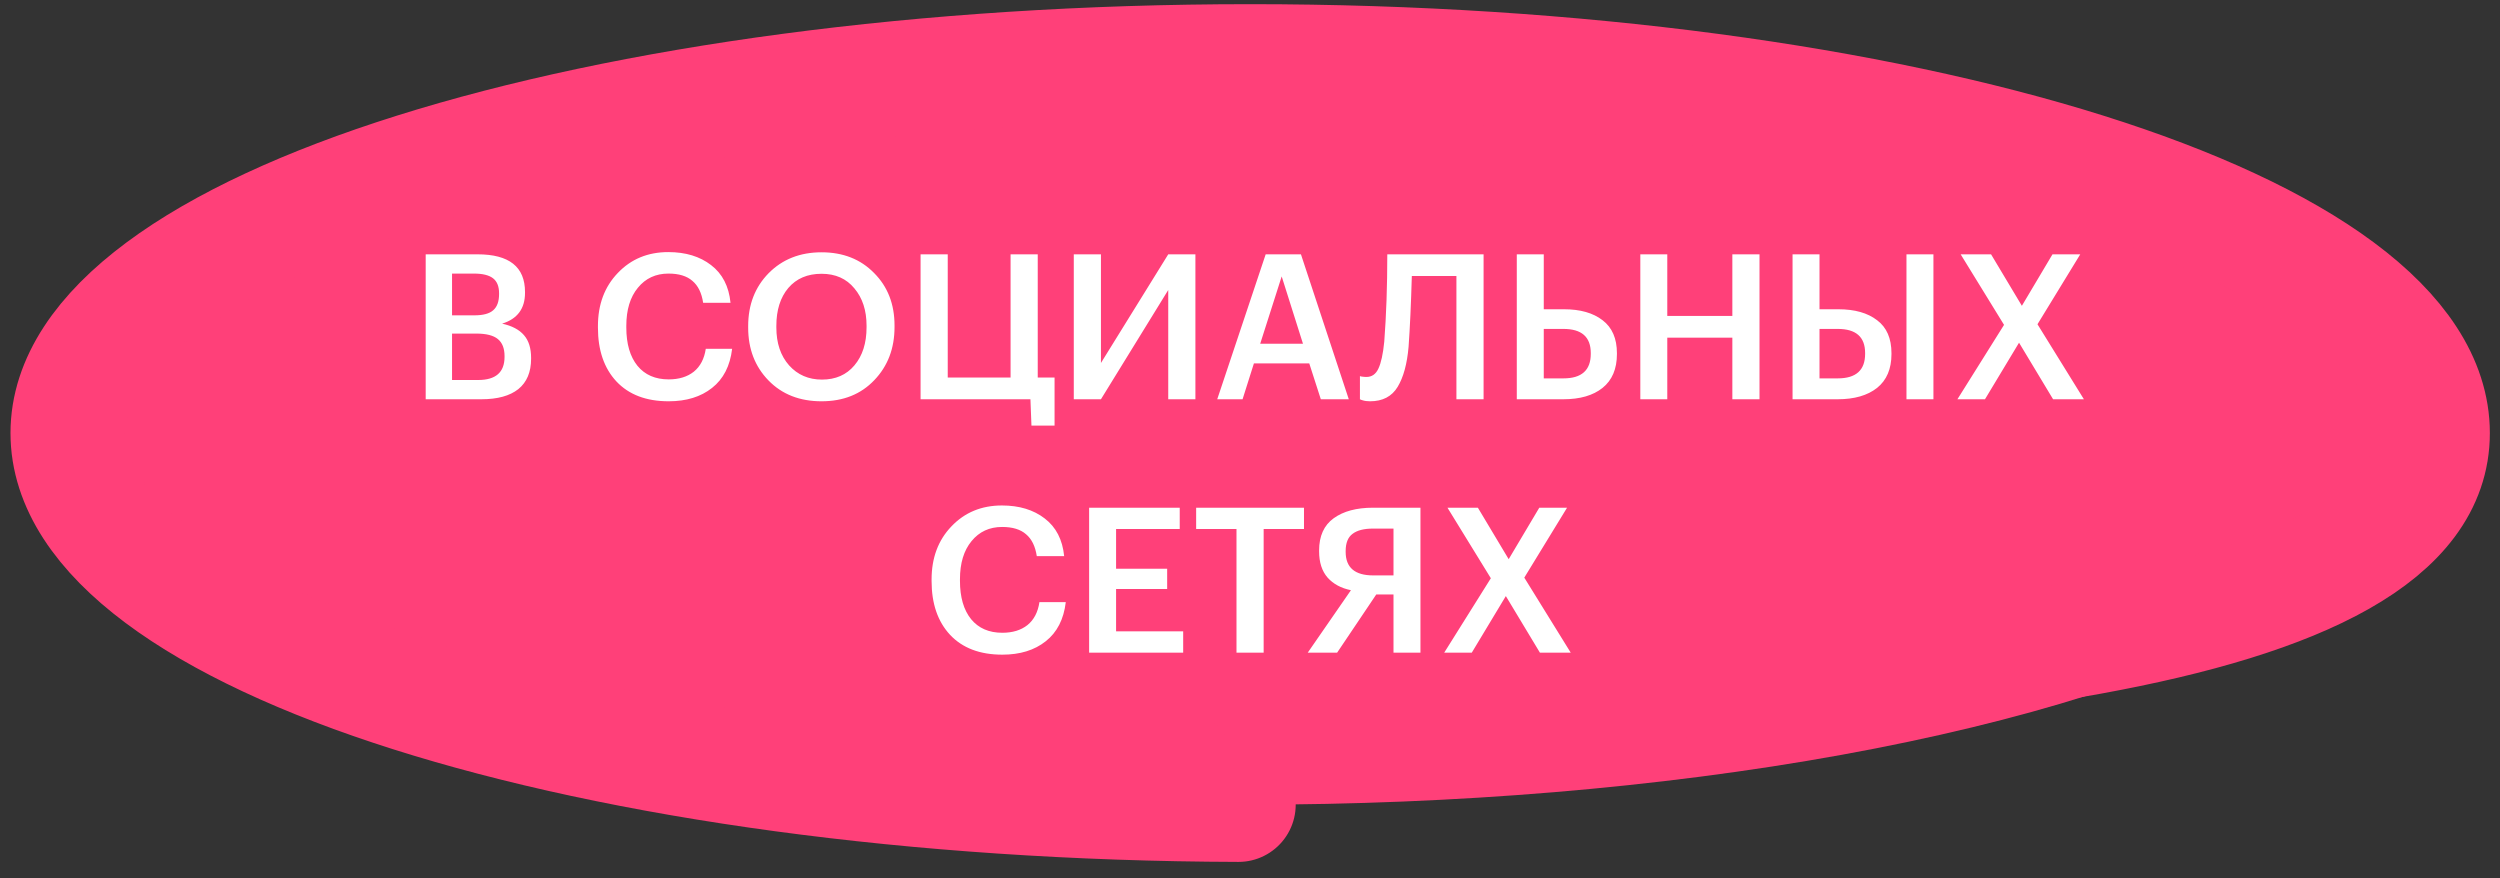
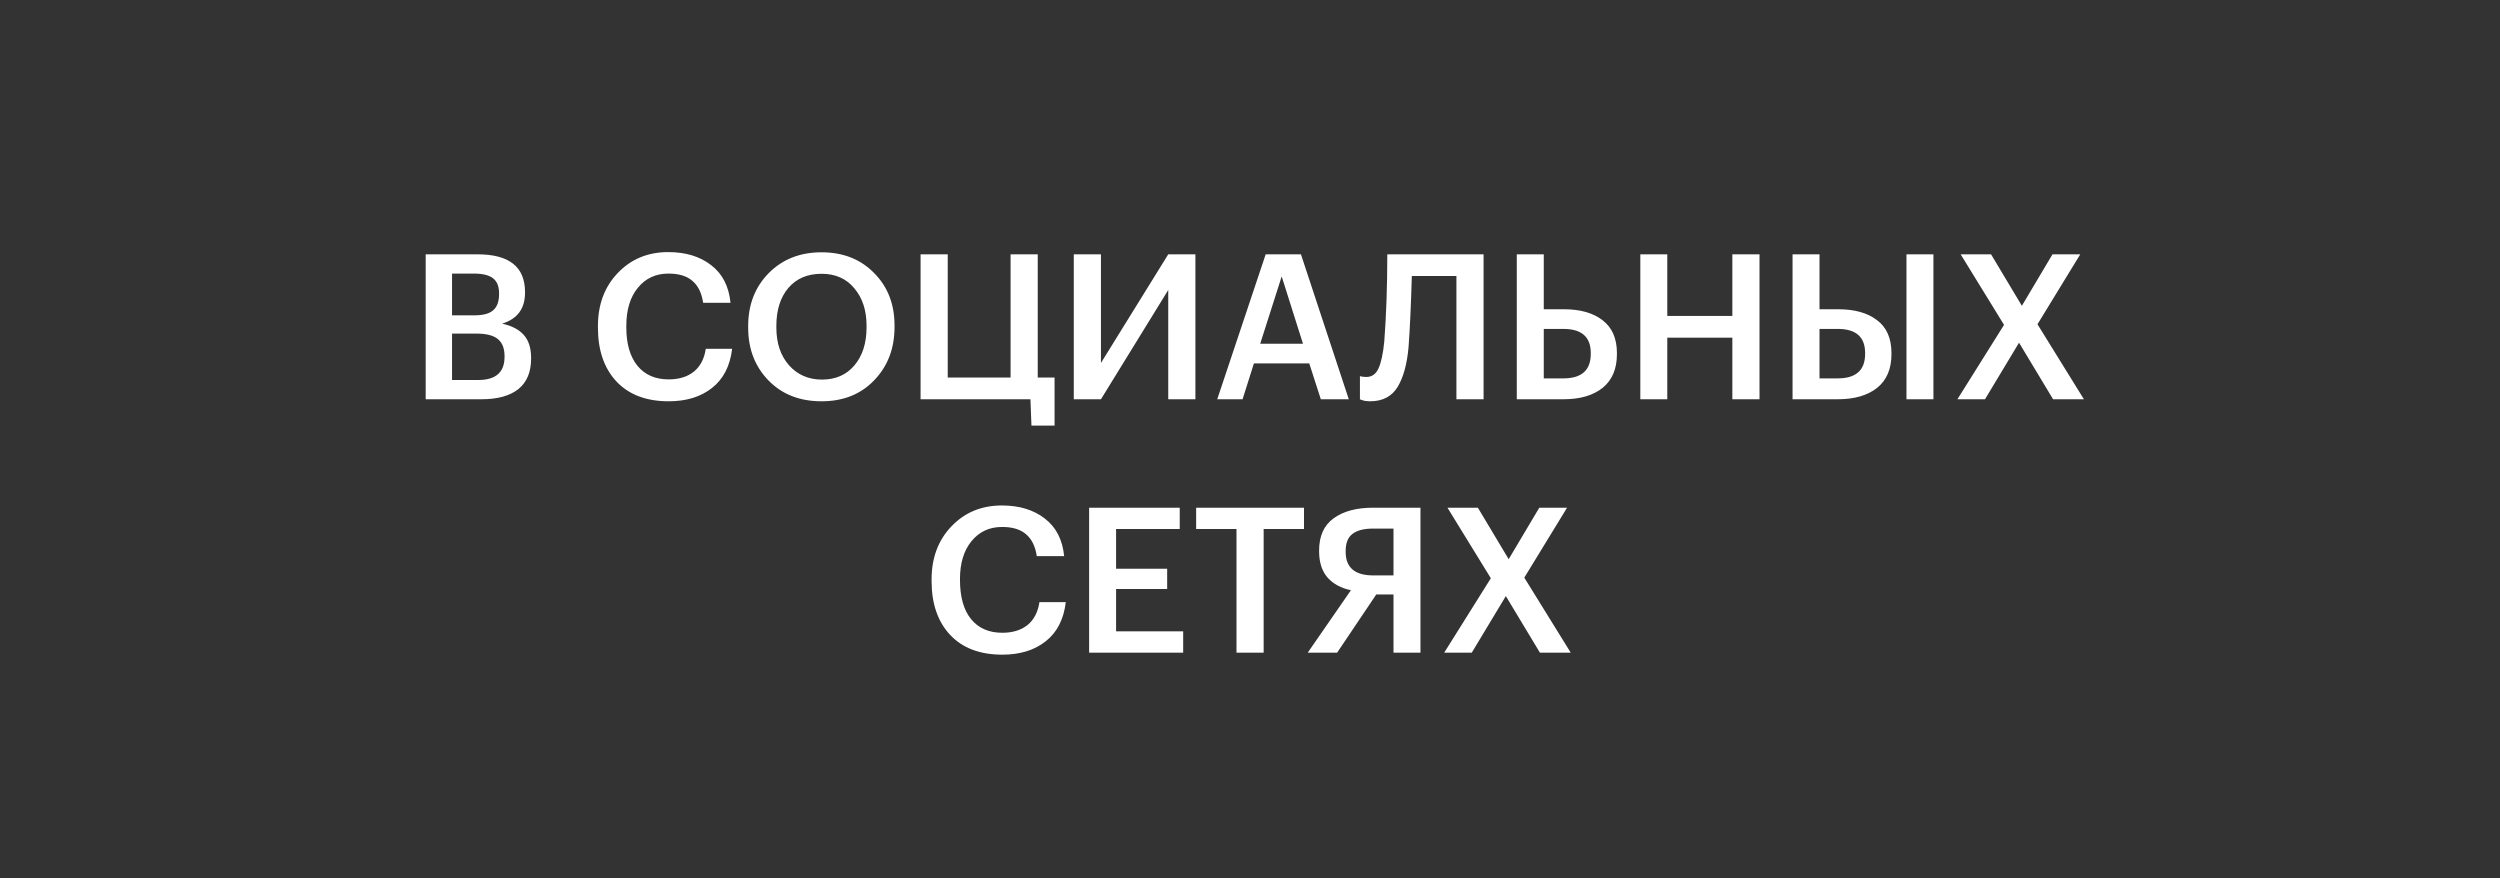
<svg xmlns="http://www.w3.org/2000/svg" width="148" height="52" viewBox="0 0 148 52" fill="none">
  <rect x="0" y="0" width="148" height="52" fill="#333333" stroke="none" />
-   <ellipse cx="74.01" cy="25.636" rx="70" ry="22" fill="#FF4079" />
-   <path d="M73.317 47.636C34.976 47.519 4.01 37.714 4.01 25.637C4.01 13.486 35.35 3.636 74.01 3.636C112.67 3.636 144.01 13.486 144.01 25.637C144.01 37.715 113.043 40.75 74.702 40.867" stroke="#FF4079" stroke-width="6.778" stroke-linecap="round" />
-   <path d="M25.201 15.056H28.273C30.145 15.056 31.081 15.8 31.081 17.288V17.336C31.081 18.272 30.629 18.88 29.725 19.16C30.309 19.288 30.741 19.516 31.021 19.844C31.301 20.164 31.441 20.612 31.441 21.188V21.236C31.441 22.028 31.189 22.628 30.685 23.036C30.181 23.436 29.453 23.636 28.501 23.636H25.201V15.056ZM28.309 22.496C29.349 22.496 29.869 22.04 29.869 21.128V21.08C29.869 20.624 29.737 20.288 29.473 20.072C29.209 19.856 28.785 19.748 28.201 19.748H26.761V22.496H28.309ZM28.081 18.668C28.601 18.668 28.973 18.568 29.197 18.368C29.429 18.168 29.545 17.848 29.545 17.408V17.36C29.545 16.952 29.425 16.656 29.185 16.472C28.945 16.288 28.569 16.196 28.057 16.196H26.761V18.668H28.081ZM39.586 23.756C38.258 23.756 37.226 23.364 36.49 22.58C35.762 21.796 35.398 20.736 35.398 19.4V19.304C35.398 18.024 35.79 16.976 36.574 16.16C37.358 15.336 38.354 14.924 39.562 14.924C40.586 14.924 41.43 15.18 42.094 15.692C42.766 16.204 43.15 16.948 43.246 17.924H41.626C41.538 17.34 41.326 16.908 40.99 16.628C40.662 16.34 40.19 16.196 39.574 16.196C38.822 16.196 38.218 16.476 37.762 17.036C37.306 17.588 37.078 18.34 37.078 19.292V19.388C37.078 20.356 37.298 21.112 37.738 21.656C38.178 22.192 38.794 22.46 39.586 22.46C40.194 22.46 40.69 22.308 41.074 22.004C41.458 21.692 41.694 21.24 41.782 20.648H43.342C43.222 21.664 42.826 22.436 42.154 22.964C41.49 23.492 40.634 23.756 39.586 23.756ZM48.66 22.472C49.468 22.472 50.108 22.192 50.58 21.632C51.06 21.064 51.3 20.312 51.3 19.376V19.28C51.3 18.376 51.06 17.64 50.58 17.072C50.108 16.496 49.46 16.208 48.636 16.208C47.804 16.208 47.148 16.488 46.668 17.048C46.196 17.608 45.96 18.356 45.96 19.292V19.388C45.96 20.316 46.212 21.064 46.716 21.632C47.22 22.192 47.868 22.472 48.66 22.472ZM48.636 23.756C47.34 23.756 46.292 23.344 45.492 22.52C44.692 21.696 44.292 20.656 44.292 19.4V19.304C44.292 18.04 44.696 16.996 45.504 16.172C46.32 15.348 47.364 14.936 48.636 14.936C49.908 14.936 50.944 15.344 51.744 16.16C52.552 16.968 52.956 18.004 52.956 19.268V19.364C52.956 20.628 52.556 21.676 51.756 22.508C50.964 23.34 49.924 23.756 48.636 23.756ZM61.062 25.196L61.002 23.636H54.498V15.056H56.106V22.352H59.826V15.056H61.434V22.352H62.43V25.196H61.062ZM63.568 23.636V15.056H65.176V21.488L69.16 15.056H70.768V23.636H69.16V17.168L65.176 23.636H63.568ZM74.928 15.056H77.016L79.848 23.636H78.192L77.508 21.512H74.232L73.56 23.636H72.06L74.928 15.056ZM74.604 20.348H77.136L75.876 16.364L74.604 20.348ZM83.388 20.528C83.3 21.544 83.084 22.336 82.74 22.904C82.396 23.472 81.852 23.756 81.108 23.756C80.932 23.756 80.784 23.736 80.664 23.696C80.6 23.68 80.548 23.66 80.508 23.636V22.268L80.604 22.292C80.716 22.308 80.812 22.316 80.892 22.316C81.212 22.316 81.448 22.152 81.6 21.824C81.76 21.488 81.876 20.956 81.948 20.228C82.068 18.66 82.128 16.936 82.128 15.056H87.828V23.636H86.22V16.34H83.58C83.532 18.028 83.468 19.424 83.388 20.528ZM89.794 15.056H91.391V18.308H92.591C93.55 18.308 94.311 18.524 94.871 18.956C95.439 19.388 95.722 20.04 95.722 20.912V20.96C95.722 21.84 95.439 22.508 94.871 22.964C94.311 23.412 93.538 23.636 92.555 23.636H89.794V15.056ZM92.555 22.4C93.635 22.4 94.174 21.916 94.174 20.948V20.9C94.174 19.948 93.635 19.472 92.555 19.472H91.391V22.4H92.555ZM97.107 15.056H98.703V18.704H102.555V15.056L104.163 15.056V23.636H102.555V19.988H98.703V23.636H97.107V15.056ZM106.119 15.056H107.715V18.308H108.831C109.799 18.308 110.563 18.524 111.123 18.956C111.691 19.38 111.975 20.032 111.975 20.912V20.96C111.975 21.84 111.691 22.508 111.123 22.964C110.555 23.412 109.779 23.636 108.795 23.636H106.119V15.056ZM114.459 23.636H112.863V15.056H114.459V23.636ZM108.795 22.4C109.875 22.4 110.415 21.916 110.415 20.948V20.9C110.415 19.948 109.875 19.472 108.795 19.472H107.715V22.4H108.795ZM118.639 19.232L116.071 15.056H117.871L119.695 18.104L121.507 15.056H123.151L120.619 19.196L123.367 23.636H121.543L119.527 20.288L117.511 23.636H115.879L118.639 19.232ZM59.338 38.756C58.01 38.756 56.978 38.364 56.242 37.58C55.514 36.796 55.15 35.736 55.15 34.4V34.304C55.15 33.024 55.542 31.976 56.326 31.16C57.11 30.336 58.106 29.924 59.314 29.924C60.338 29.924 61.182 30.18 61.846 30.692C62.518 31.204 62.902 31.948 62.998 32.924H61.378C61.29 32.34 61.078 31.908 60.742 31.628C60.414 31.34 59.942 31.196 59.326 31.196C58.574 31.196 57.97 31.476 57.514 32.036C57.058 32.588 56.83 33.34 56.83 34.292V34.388C56.83 35.356 57.05 36.112 57.49 36.656C57.93 37.192 58.546 37.46 59.338 37.46C59.946 37.46 60.442 37.308 60.826 37.004C61.21 36.692 61.446 36.24 61.534 35.648H63.094C62.974 36.664 62.578 37.436 61.906 37.964C61.242 38.492 60.386 38.756 59.338 38.756ZM64.476 30.056H69.84V31.316H66.072V33.668H69.096V34.868H66.072V37.376H70.044V38.636H64.476V30.056ZM73.2 31.316H70.812V30.056H77.196V31.316H74.808V38.636H73.2V31.316ZM81.283 31.292C80.747 31.292 80.343 31.396 80.071 31.604C79.799 31.804 79.663 32.144 79.663 32.624V32.672C79.663 33.6 80.207 34.064 81.295 34.064H82.495V31.292H81.283ZM79.159 38.636H77.419L79.975 34.94C79.391 34.82 78.931 34.572 78.595 34.196C78.259 33.812 78.091 33.292 78.091 32.636V32.588C78.091 31.732 78.379 31.096 78.955 30.68C79.531 30.264 80.307 30.056 81.283 30.056H84.091V38.636H82.495V35.192H81.475L79.159 38.636ZM88.258 34.232L85.69 30.056H87.49L89.314 33.104L91.126 30.056H92.77L90.238 34.196L92.986 38.636H91.162L89.146 35.288L87.13 38.636H85.498L88.258 34.232Z" fill="white" />
+   <path d="M25.201 15.056H28.273C30.145 15.056 31.081 15.8 31.081 17.288V17.336C31.081 18.272 30.629 18.88 29.725 19.16C30.309 19.288 30.741 19.516 31.021 19.844C31.301 20.164 31.441 20.612 31.441 21.188V21.236C31.441 22.028 31.189 22.628 30.685 23.036C30.181 23.436 29.453 23.636 28.501 23.636H25.201V15.056ZM28.309 22.496C29.349 22.496 29.869 22.04 29.869 21.128V21.08C29.869 20.624 29.737 20.288 29.473 20.072C29.209 19.856 28.785 19.748 28.201 19.748H26.761V22.496H28.309ZM28.081 18.668C28.601 18.668 28.973 18.568 29.197 18.368C29.429 18.168 29.545 17.848 29.545 17.408V17.36C29.545 16.952 29.425 16.656 29.185 16.472C28.945 16.288 28.569 16.196 28.057 16.196H26.761V18.668H28.081ZM39.586 23.756C38.258 23.756 37.226 23.364 36.49 22.58C35.762 21.796 35.398 20.736 35.398 19.4V19.304C35.398 18.024 35.79 16.976 36.574 16.16C37.358 15.336 38.354 14.924 39.562 14.924C40.586 14.924 41.43 15.18 42.094 15.692C42.766 16.204 43.15 16.948 43.246 17.924H41.626C41.538 17.34 41.326 16.908 40.99 16.628C40.662 16.34 40.19 16.196 39.574 16.196C38.822 16.196 38.218 16.476 37.762 17.036C37.306 17.588 37.078 18.34 37.078 19.292V19.388C37.078 20.356 37.298 21.112 37.738 21.656C38.178 22.192 38.794 22.46 39.586 22.46C40.194 22.46 40.69 22.308 41.074 22.004C41.458 21.692 41.694 21.24 41.782 20.648H43.342C43.222 21.664 42.826 22.436 42.154 22.964C41.49 23.492 40.634 23.756 39.586 23.756ZM48.66 22.472C49.468 22.472 50.108 22.192 50.58 21.632C51.06 21.064 51.3 20.312 51.3 19.376V19.28C51.3 18.376 51.06 17.64 50.58 17.072C50.108 16.496 49.46 16.208 48.636 16.208C47.804 16.208 47.148 16.488 46.668 17.048C46.196 17.608 45.96 18.356 45.96 19.292V19.388C45.96 20.316 46.212 21.064 46.716 21.632C47.22 22.192 47.868 22.472 48.66 22.472ZM48.636 23.756C47.34 23.756 46.292 23.344 45.492 22.52C44.692 21.696 44.292 20.656 44.292 19.4V19.304C44.292 18.04 44.696 16.996 45.504 16.172C46.32 15.348 47.364 14.936 48.636 14.936C49.908 14.936 50.944 15.344 51.744 16.16C52.552 16.968 52.956 18.004 52.956 19.268V19.364C52.956 20.628 52.556 21.676 51.756 22.508C50.964 23.34 49.924 23.756 48.636 23.756ZM61.062 25.196L61.002 23.636H54.498V15.056H56.106V22.352H59.826V15.056H61.434V22.352H62.43V25.196H61.062ZM63.568 23.636V15.056H65.176V21.488L69.16 15.056H70.768V23.636H69.16V17.168L65.176 23.636H63.568ZM74.928 15.056H77.016L79.848 23.636H78.192L77.508 21.512H74.232L73.56 23.636H72.06L74.928 15.056ZM74.604 20.348H77.136L75.876 16.364L74.604 20.348ZM83.388 20.528C83.3 21.544 83.084 22.336 82.74 22.904C82.396 23.472 81.852 23.756 81.108 23.756C80.932 23.756 80.784 23.736 80.664 23.696C80.6 23.68 80.548 23.66 80.508 23.636V22.268L80.604 22.292C80.716 22.308 80.812 22.316 80.892 22.316C81.212 22.316 81.448 22.152 81.6 21.824C81.76 21.488 81.876 20.956 81.948 20.228C82.068 18.66 82.128 16.936 82.128 15.056H87.828V23.636H86.22V16.34H83.58C83.532 18.028 83.468 19.424 83.388 20.528ZM89.794 15.056H91.391V18.308H92.591C93.55 18.308 94.311 18.524 94.871 18.956C95.439 19.388 95.722 20.04 95.722 20.912V20.96C95.722 21.84 95.439 22.508 94.871 22.964C94.311 23.412 93.538 23.636 92.555 23.636H89.794V15.056ZM92.555 22.4C93.635 22.4 94.174 21.916 94.174 20.948V20.9C94.174 19.948 93.635 19.472 92.555 19.472H91.391V22.4H92.555ZM97.107 15.056H98.703V18.704H102.555V15.056L104.163 15.056V23.636H102.555V19.988H98.703V23.636H97.107V15.056ZM106.119 15.056H107.715V18.308H108.831C109.799 18.308 110.563 18.524 111.123 18.956C111.691 19.38 111.975 20.032 111.975 20.912V20.96C111.975 21.84 111.691 22.508 111.123 22.964C110.555 23.412 109.779 23.636 108.795 23.636H106.119V15.056ZM114.459 23.636H112.863V15.056H114.459V23.636ZM108.795 22.4C109.875 22.4 110.415 21.916 110.415 20.948V20.9C110.415 19.948 109.875 19.472 108.795 19.472H107.715V22.4H108.795ZM118.639 19.232L116.071 15.056H117.871L119.695 18.104L121.507 15.056H123.151L120.619 19.196L123.367 23.636H121.543L119.527 20.288L117.511 23.636H115.879L118.639 19.232ZM59.338 38.756C58.01 38.756 56.978 38.364 56.242 37.58C55.514 36.796 55.15 35.736 55.15 34.4V34.304C55.15 33.024 55.542 31.976 56.326 31.16C57.11 30.336 58.106 29.924 59.314 29.924C60.338 29.924 61.182 30.18 61.846 30.692C62.518 31.204 62.902 31.948 62.998 32.924H61.378C61.29 32.34 61.078 31.908 60.742 31.628C60.414 31.34 59.942 31.196 59.326 31.196C58.574 31.196 57.97 31.476 57.514 32.036C57.058 32.588 56.83 33.34 56.83 34.292C56.83 35.356 57.05 36.112 57.49 36.656C57.93 37.192 58.546 37.46 59.338 37.46C59.946 37.46 60.442 37.308 60.826 37.004C61.21 36.692 61.446 36.24 61.534 35.648H63.094C62.974 36.664 62.578 37.436 61.906 37.964C61.242 38.492 60.386 38.756 59.338 38.756ZM64.476 30.056H69.84V31.316H66.072V33.668H69.096V34.868H66.072V37.376H70.044V38.636H64.476V30.056ZM73.2 31.316H70.812V30.056H77.196V31.316H74.808V38.636H73.2V31.316ZM81.283 31.292C80.747 31.292 80.343 31.396 80.071 31.604C79.799 31.804 79.663 32.144 79.663 32.624V32.672C79.663 33.6 80.207 34.064 81.295 34.064H82.495V31.292H81.283ZM79.159 38.636H77.419L79.975 34.94C79.391 34.82 78.931 34.572 78.595 34.196C78.259 33.812 78.091 33.292 78.091 32.636V32.588C78.091 31.732 78.379 31.096 78.955 30.68C79.531 30.264 80.307 30.056 81.283 30.056H84.091V38.636H82.495V35.192H81.475L79.159 38.636ZM88.258 34.232L85.69 30.056H87.49L89.314 33.104L91.126 30.056H92.77L90.238 34.196L92.986 38.636H91.162L89.146 35.288L87.13 38.636H85.498L88.258 34.232Z" fill="white" />
</svg>